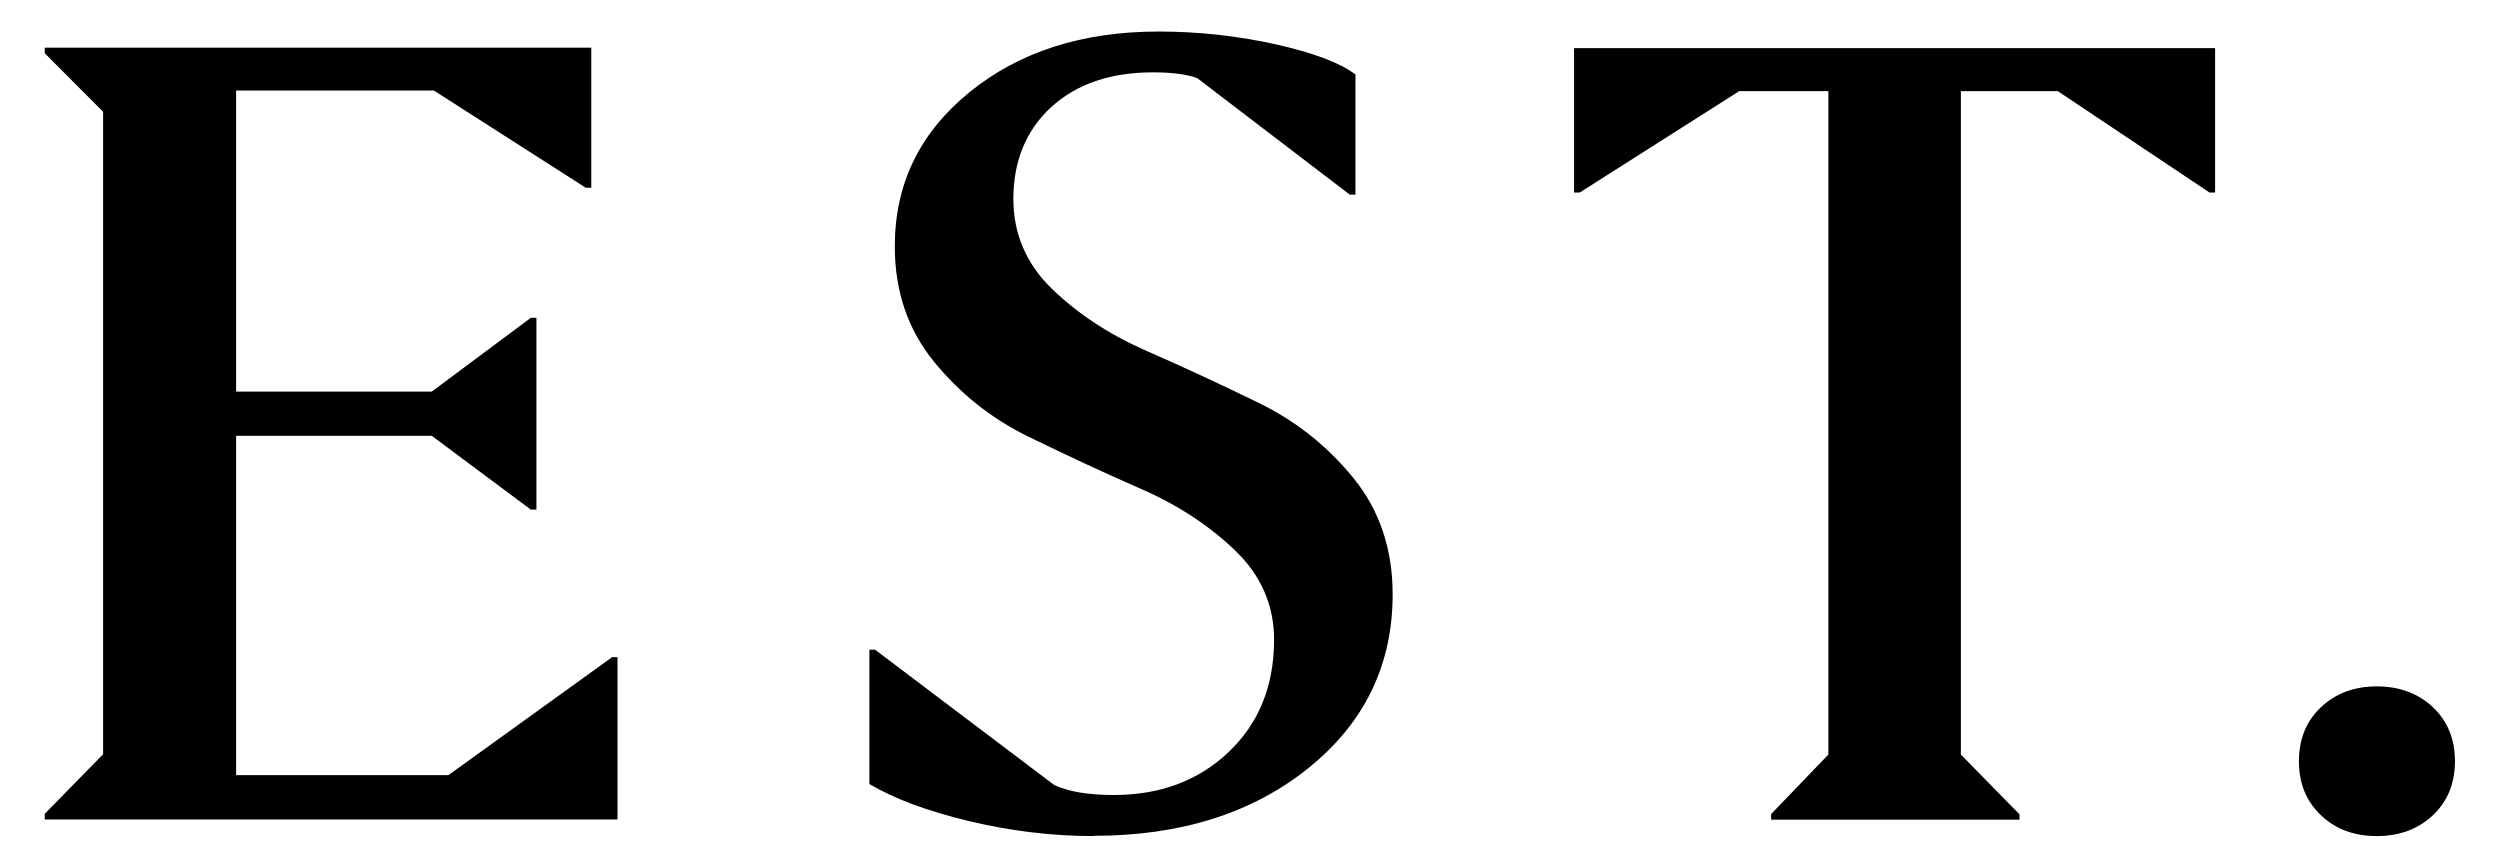
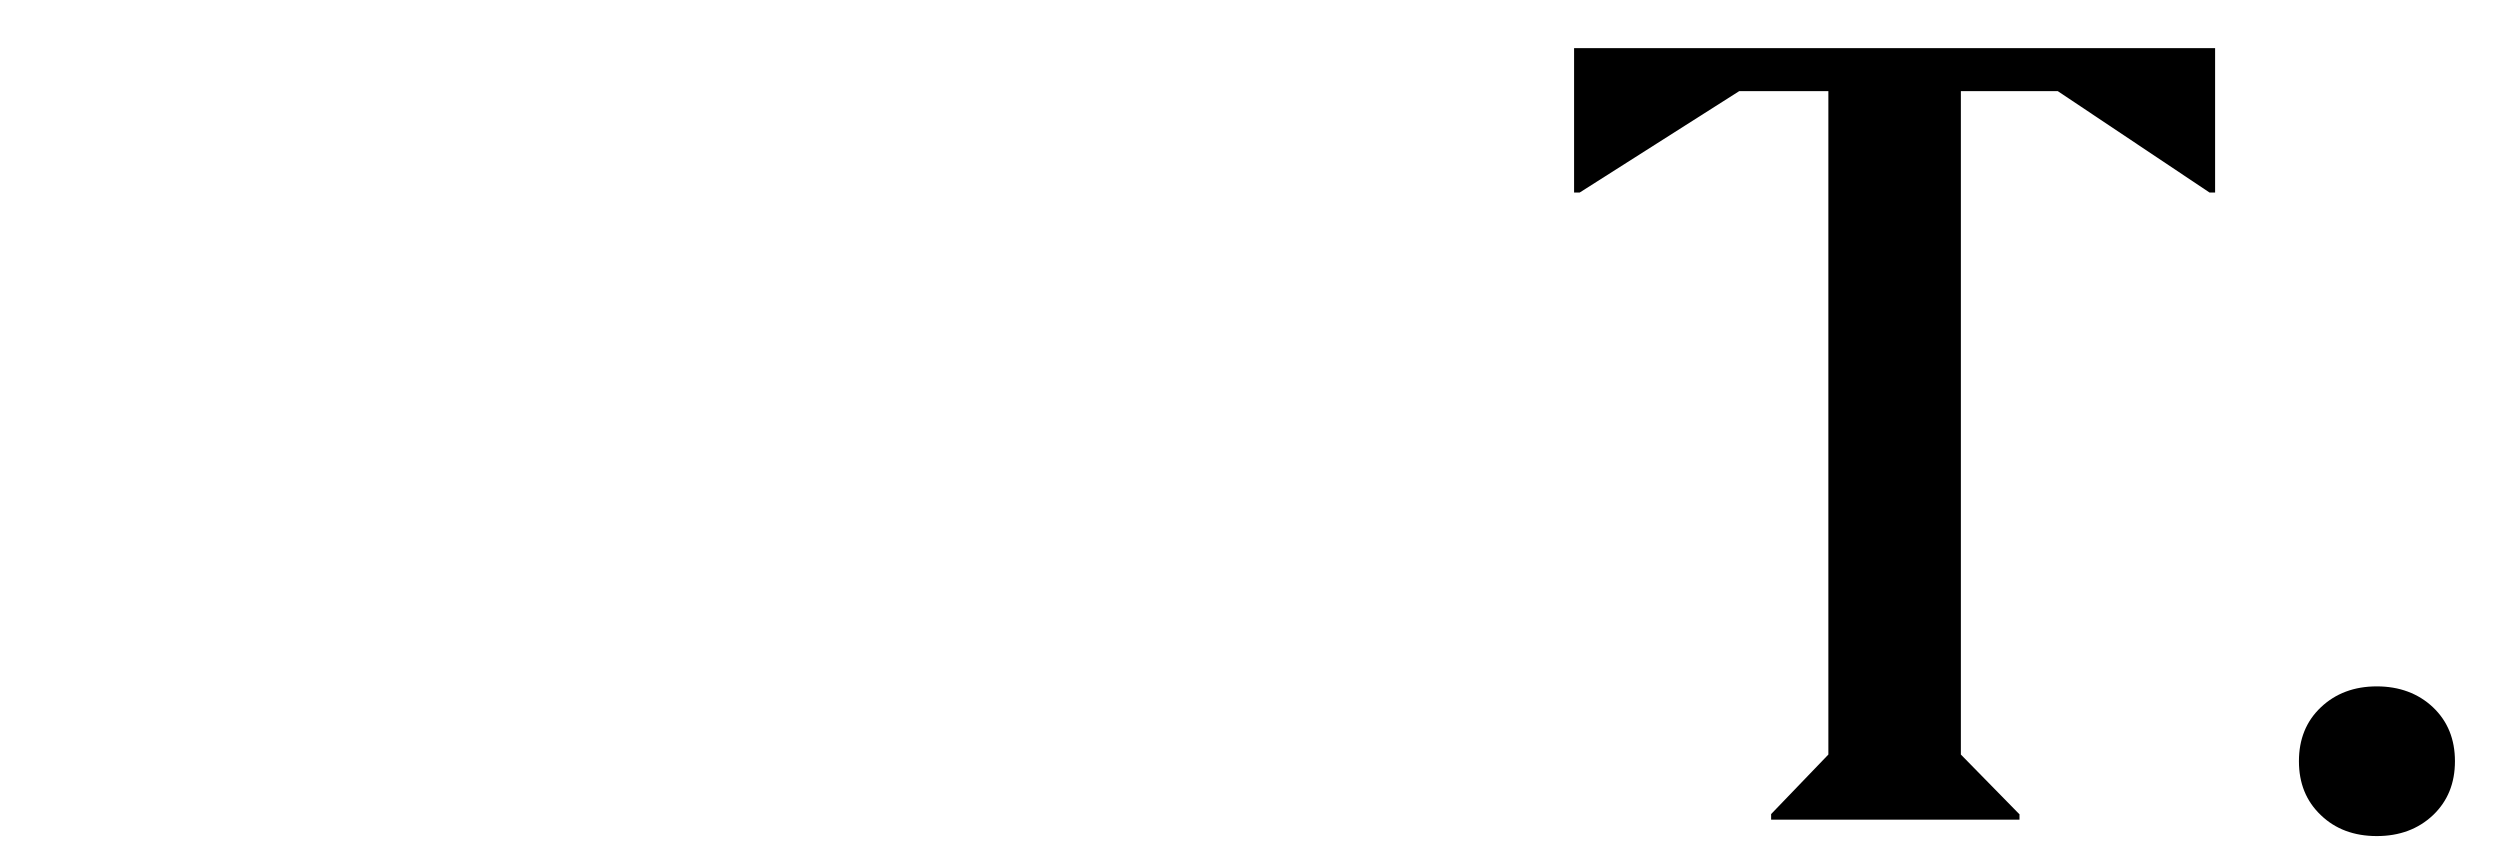
<svg xmlns="http://www.w3.org/2000/svg" width="49" height="17" viewBox="0 0 49 17" fill="none">
-   <path d="M12.103 12.885V16.061H0.877V15.951L2.021 14.783V2.191L0.877 1.044V0.934H11.589V3.679H11.479L8.505 1.775H4.628V7.675H8.463L10.404 6.229H10.514V9.988H10.404L8.463 8.542H4.628V15.193H8.788L11.998 12.88H12.109L12.103 12.885Z" fill="#A4A3A3" style="fill:#A4A3A3;fill:color(display-p3 0.642 0.64 0.637);fill-opacity:1;" />
-   <path d="M21.436 16.387C20.618 16.387 19.799 16.287 18.991 16.093C18.178 15.898 17.528 15.656 17.04 15.367V12.733H17.15L20.665 15.388C20.953 15.519 21.341 15.582 21.829 15.582C22.737 15.582 23.487 15.304 24.08 14.741C24.673 14.179 24.972 13.443 24.972 12.538C24.972 11.86 24.715 11.276 24.206 10.787C23.697 10.298 23.078 9.893 22.354 9.578C21.63 9.262 20.901 8.921 20.166 8.563C19.432 8.206 18.813 7.711 18.304 7.086C17.795 6.46 17.538 5.708 17.538 4.83C17.538 3.605 18.026 2.601 19.002 1.807C19.978 1.013 21.216 0.618 22.711 0.618C23.487 0.618 24.248 0.703 24.993 0.866C25.738 1.034 26.262 1.228 26.567 1.46V3.815H26.456L23.461 1.528C23.246 1.454 22.957 1.418 22.601 1.418C21.767 1.418 21.105 1.644 20.607 2.096C20.114 2.548 19.862 3.153 19.862 3.899C19.862 4.588 20.119 5.182 20.628 5.671C21.137 6.16 21.756 6.565 22.48 6.881C23.204 7.196 23.933 7.538 24.668 7.895C25.402 8.253 26.021 8.747 26.53 9.373C27.039 9.999 27.296 10.761 27.296 11.65C27.296 13.032 26.745 14.168 25.648 15.052C24.552 15.935 23.146 16.382 21.436 16.382V16.387Z" fill="#A4A3A3" style="fill:#A4A3A3;fill:color(display-p3 0.642 0.64 0.637);fill-opacity:1;" />
  <path d="M39.582 15.956V16.066H34.714V15.956L35.836 14.789V1.786H34.089L30.963 3.773H30.852V0.944H43.416V3.773H43.306L40.332 1.786H38.433V14.789L39.577 15.956H39.582Z" fill="#A4A3A3" style="fill:#A4A3A3;fill:color(display-p3 0.642 0.64 0.637);fill-opacity:1;" />
  <path d="M47.687 15.977C47.398 16.25 47.031 16.387 46.585 16.387C46.139 16.387 45.772 16.25 45.489 15.977C45.2 15.703 45.059 15.351 45.059 14.92C45.059 14.489 45.2 14.137 45.489 13.863C45.777 13.59 46.144 13.453 46.585 13.453C47.026 13.453 47.398 13.59 47.687 13.863C47.975 14.137 48.117 14.489 48.117 14.92C48.117 15.351 47.975 15.703 47.687 15.977Z" fill="#A4A3A3" style="fill:#A4A3A3;fill:color(display-p3 0.642 0.64 0.637);fill-opacity:1;" />
</svg>